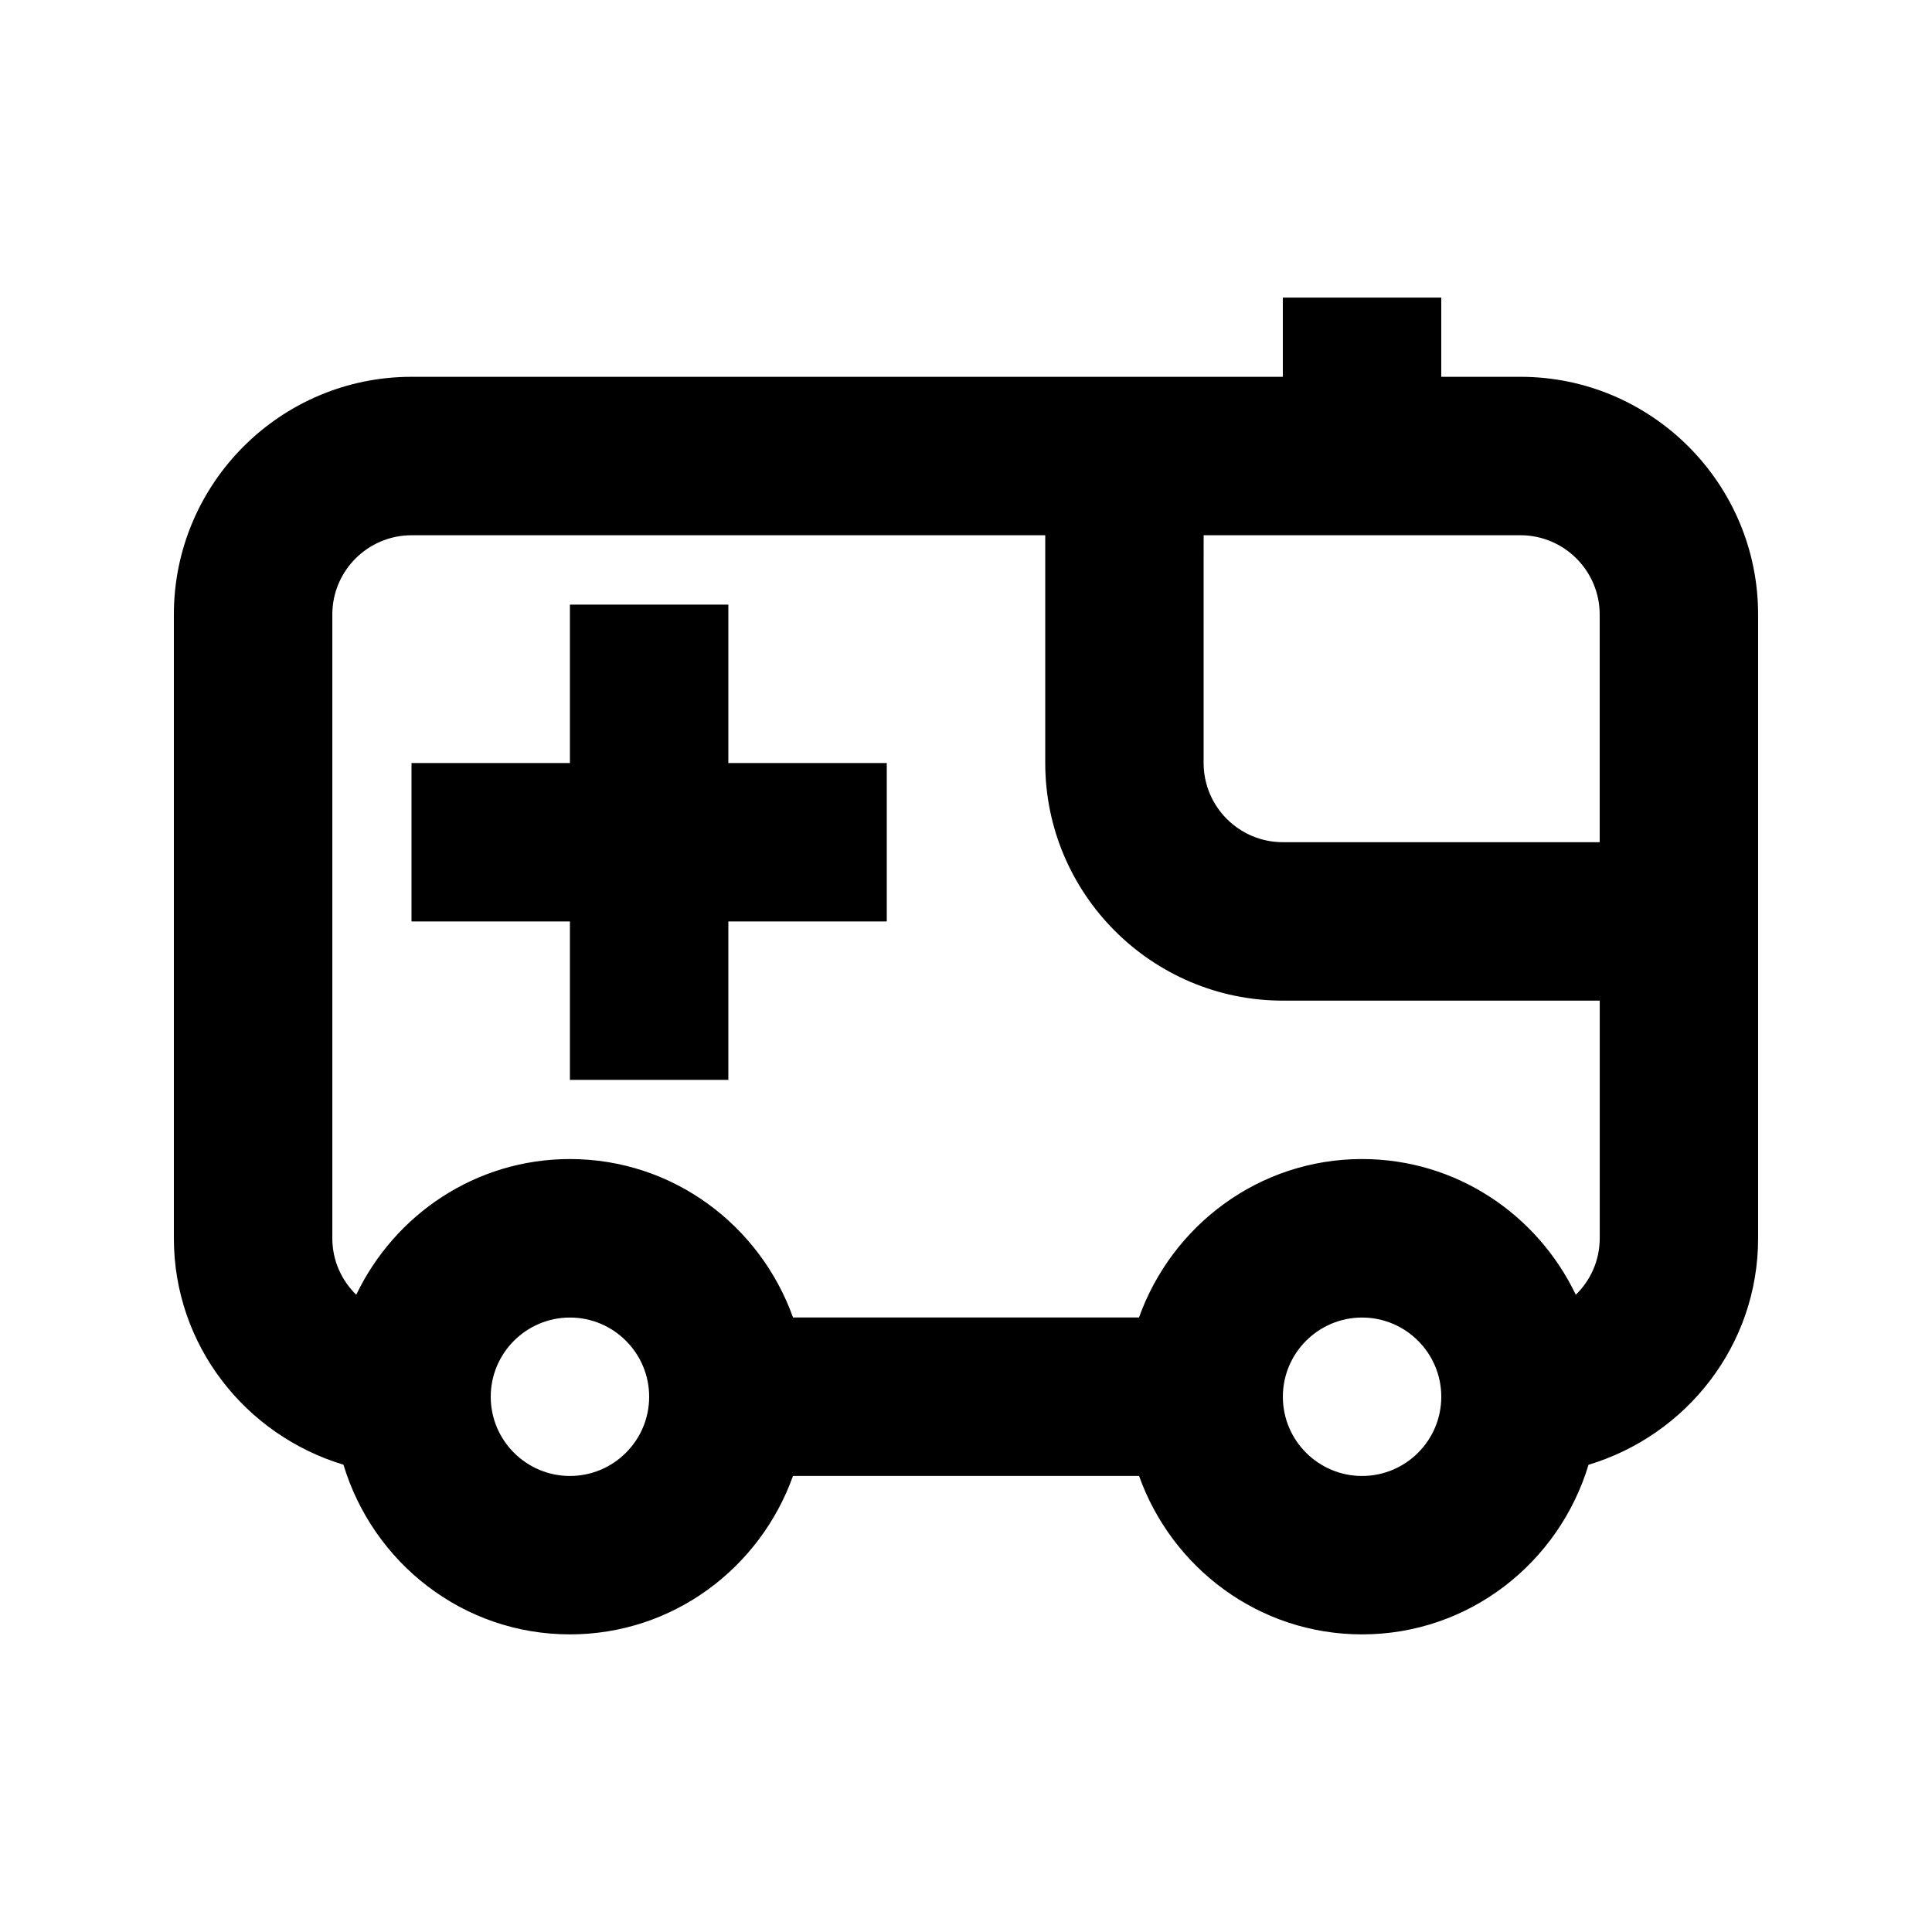
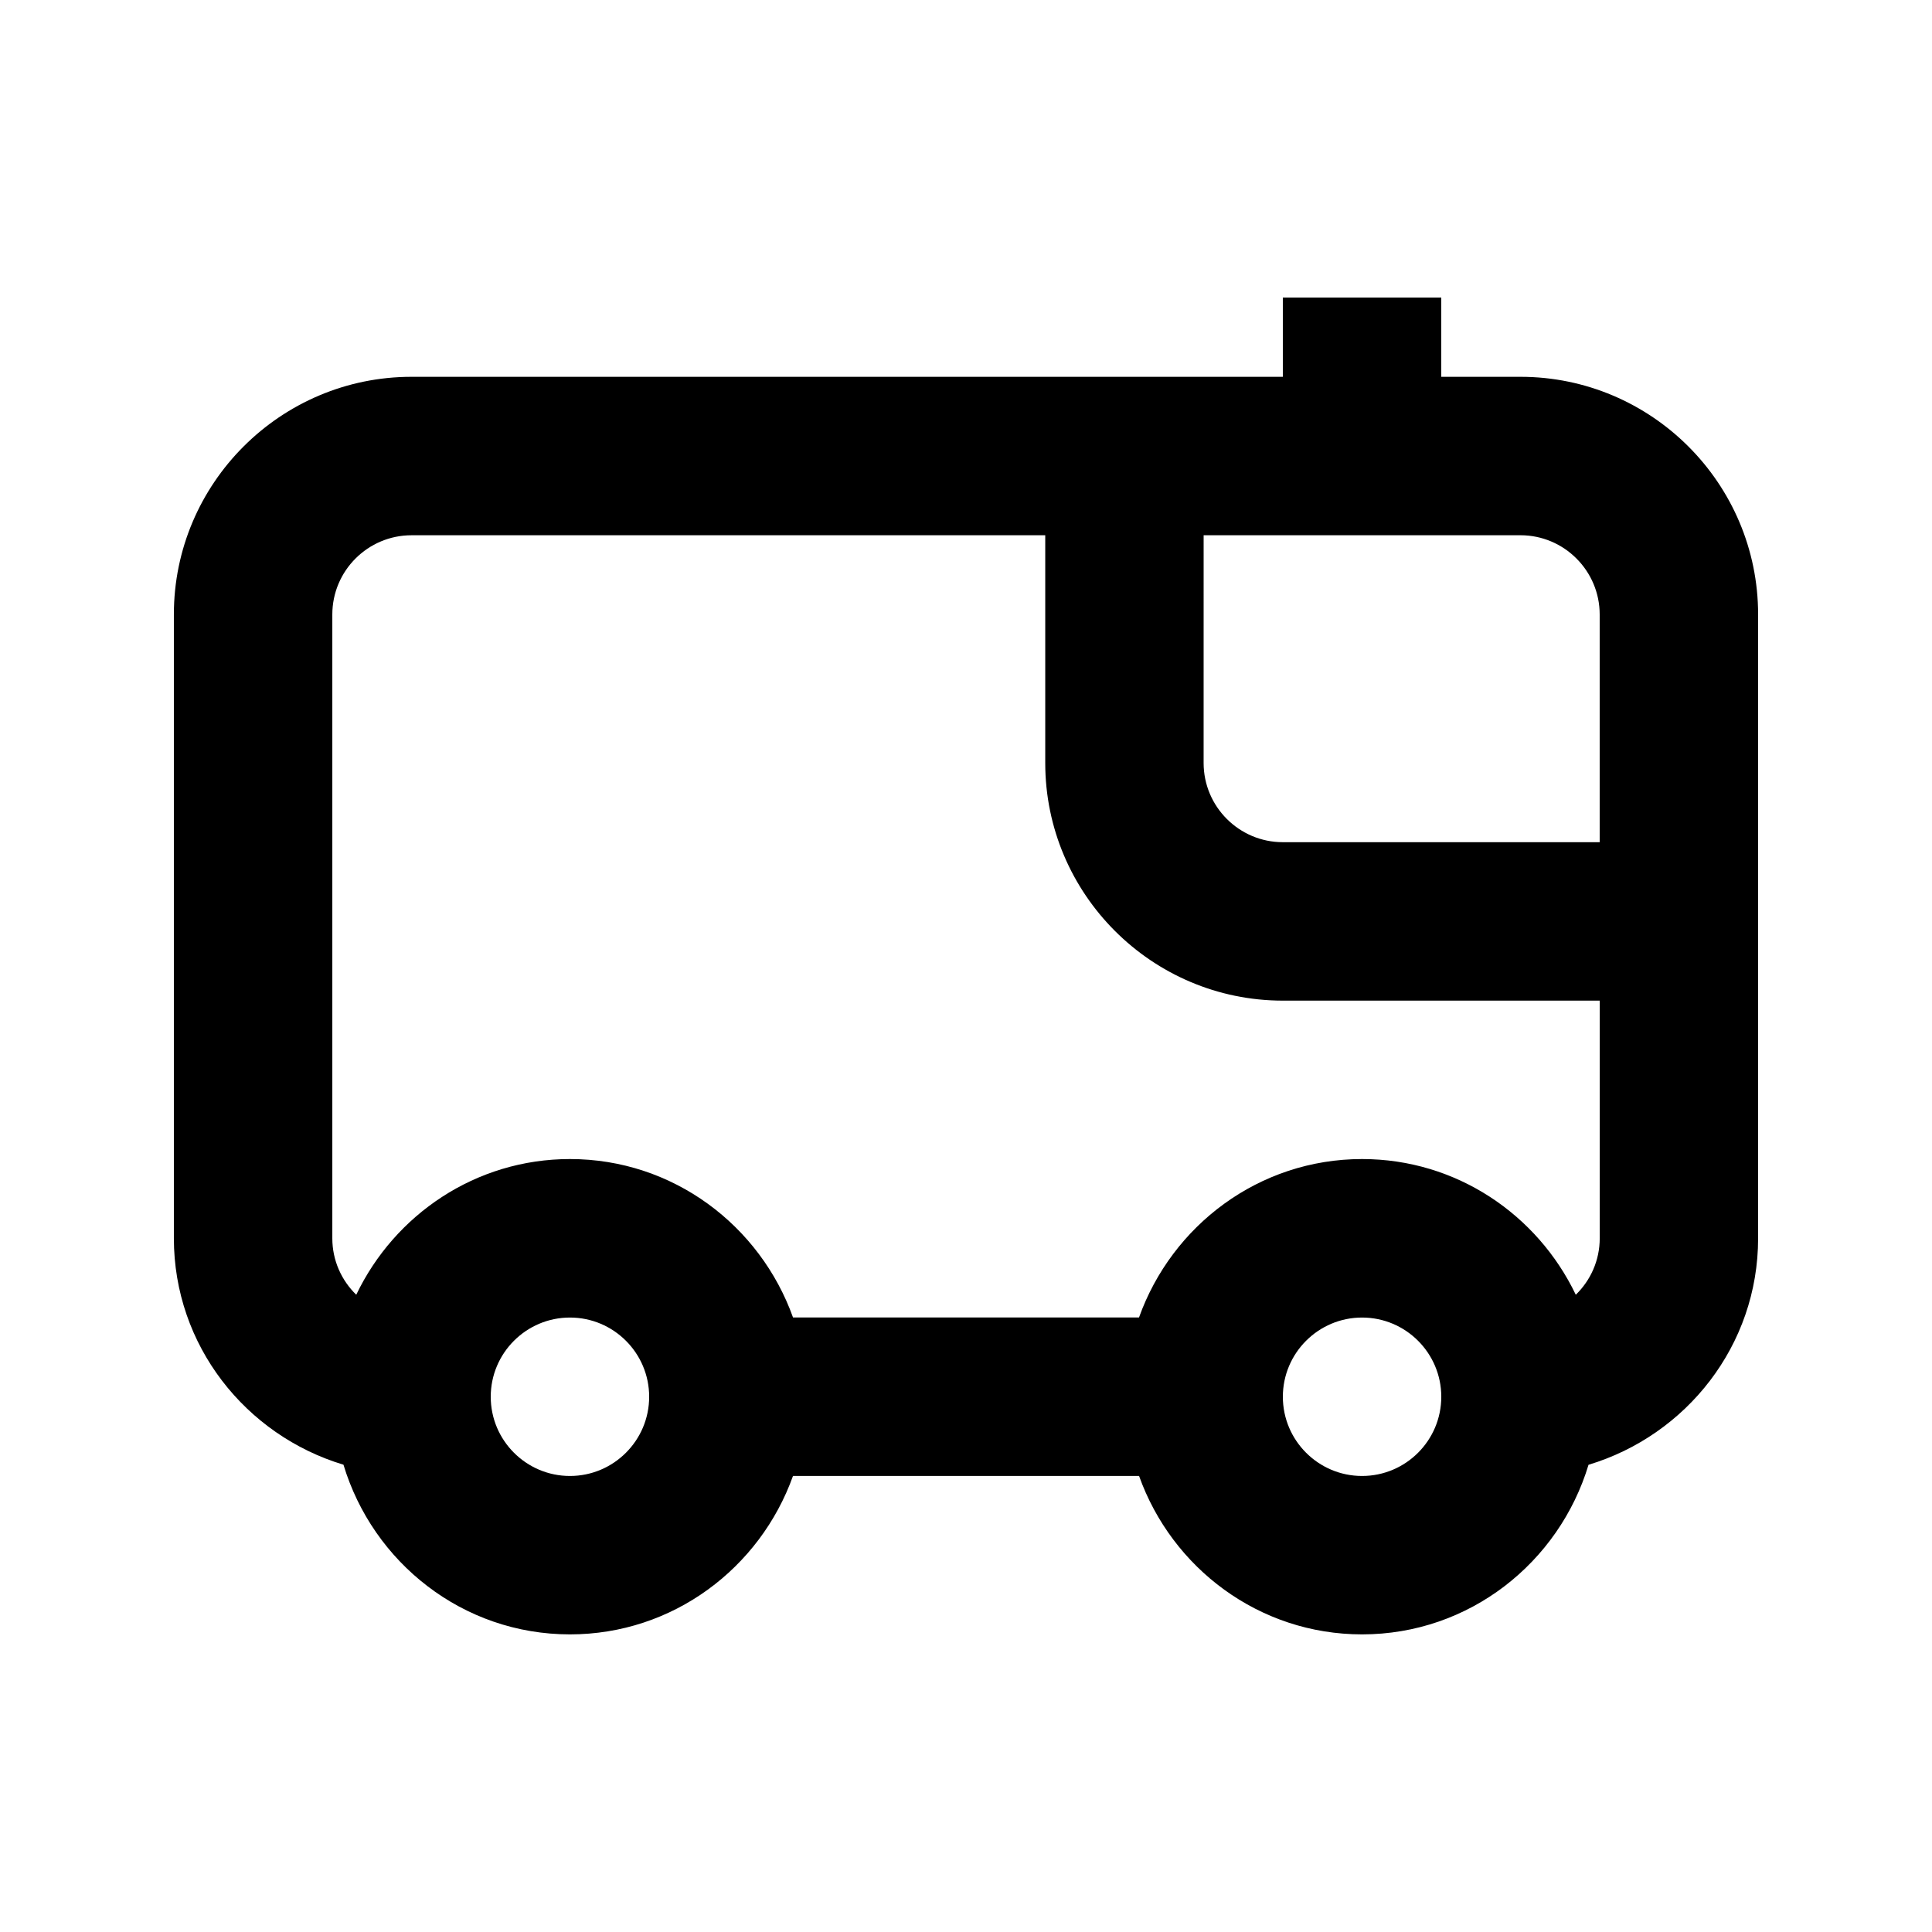
<svg xmlns="http://www.w3.org/2000/svg" fill="#000000" width="800px" height="800px" version="1.1" viewBox="144 144 512 512">
  <g>
    <path d="m546.94 243.86h-20.992v-20.992h-41.984v20.992h-230.91c-34.723 0-62.977 28.254-62.977 62.977v165.31c0 28.422 19.039 52.207 44.945 60.016 7.809 25.906 31.59 44.965 60.016 44.965 27.332 0 50.402-17.613 59.113-41.984h91.715c8.691 24.371 31.781 41.984 59.094 41.984 28.422 0 52.207-19.039 60.016-44.945 25.902-7.809 44.941-31.613 44.941-60.016v-165.33c0-34.723-28.254-62.977-62.977-62.977zm20.992 62.977v60.352h-83.969c-11.566 0-20.992-9.406-20.992-20.992l0.004-60.352h83.969c11.562 0 20.988 9.426 20.988 20.992zm-272.89 228.31c-11.566 0-20.992-9.406-20.992-20.992 0-11.586 9.426-20.992 20.992-20.992 11.566 0 20.992 9.406 20.992 20.992 0 11.59-9.426 20.992-20.992 20.992zm209.92 0c-11.566 0-20.992-9.406-20.992-20.992 0-11.586 9.426-20.992 20.992-20.992 11.566 0 20.992 9.406 20.992 20.992 0 11.59-9.422 20.992-20.992 20.992zm56.637-48.027c-10.141-21.203-31.613-35.961-56.637-35.961-27.332 0-50.402 17.613-59.113 41.984h-91.691c-8.711-24.371-31.781-41.984-59.113-41.984-25.023 0-46.477 14.758-56.637 35.961-3.906-3.801-6.34-9.09-6.34-14.949v-165.33c0-11.586 9.426-20.992 20.992-20.992h167.94v60.352c0 34.723 28.254 62.977 62.977 62.977h83.969v62.977c-0.004 5.879-2.438 11.168-6.344 14.969z" />
-     <path d="m337.02 304.23h-41.984v41.984h-41.984v41.98h41.984v41.984h41.984v-41.984h41.984v-41.98h-41.984z" />
  </g>
</svg>